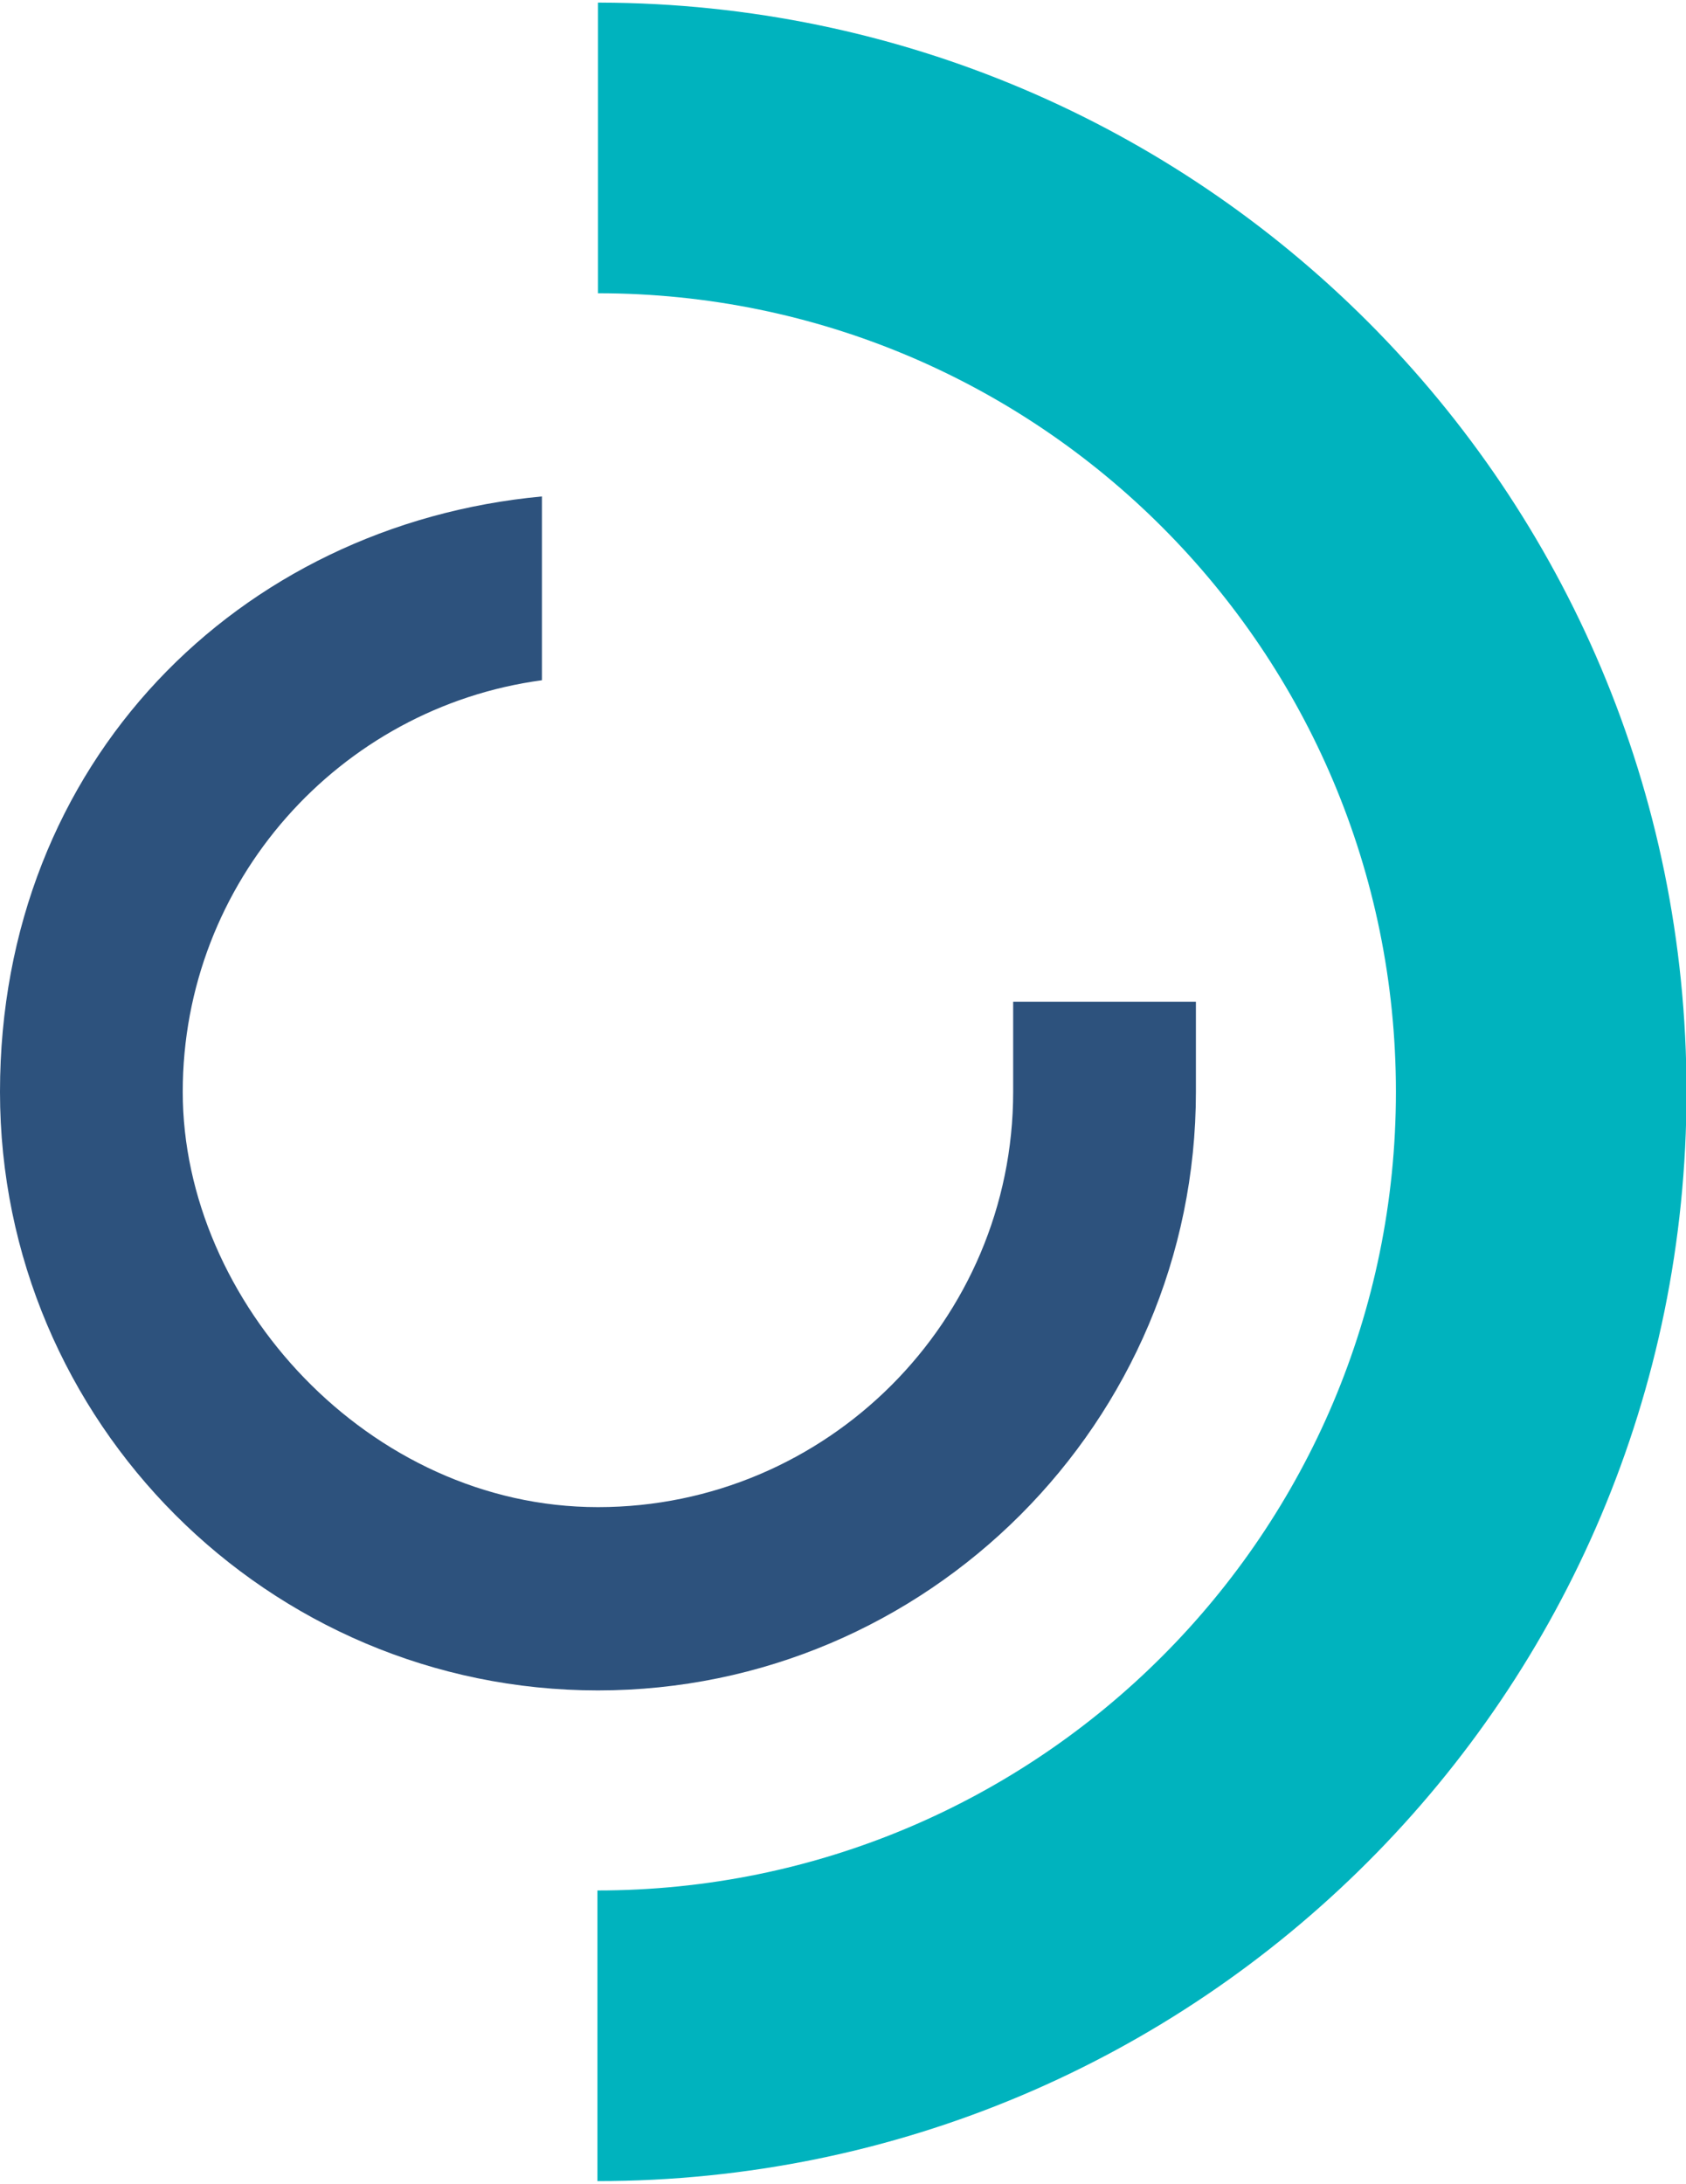
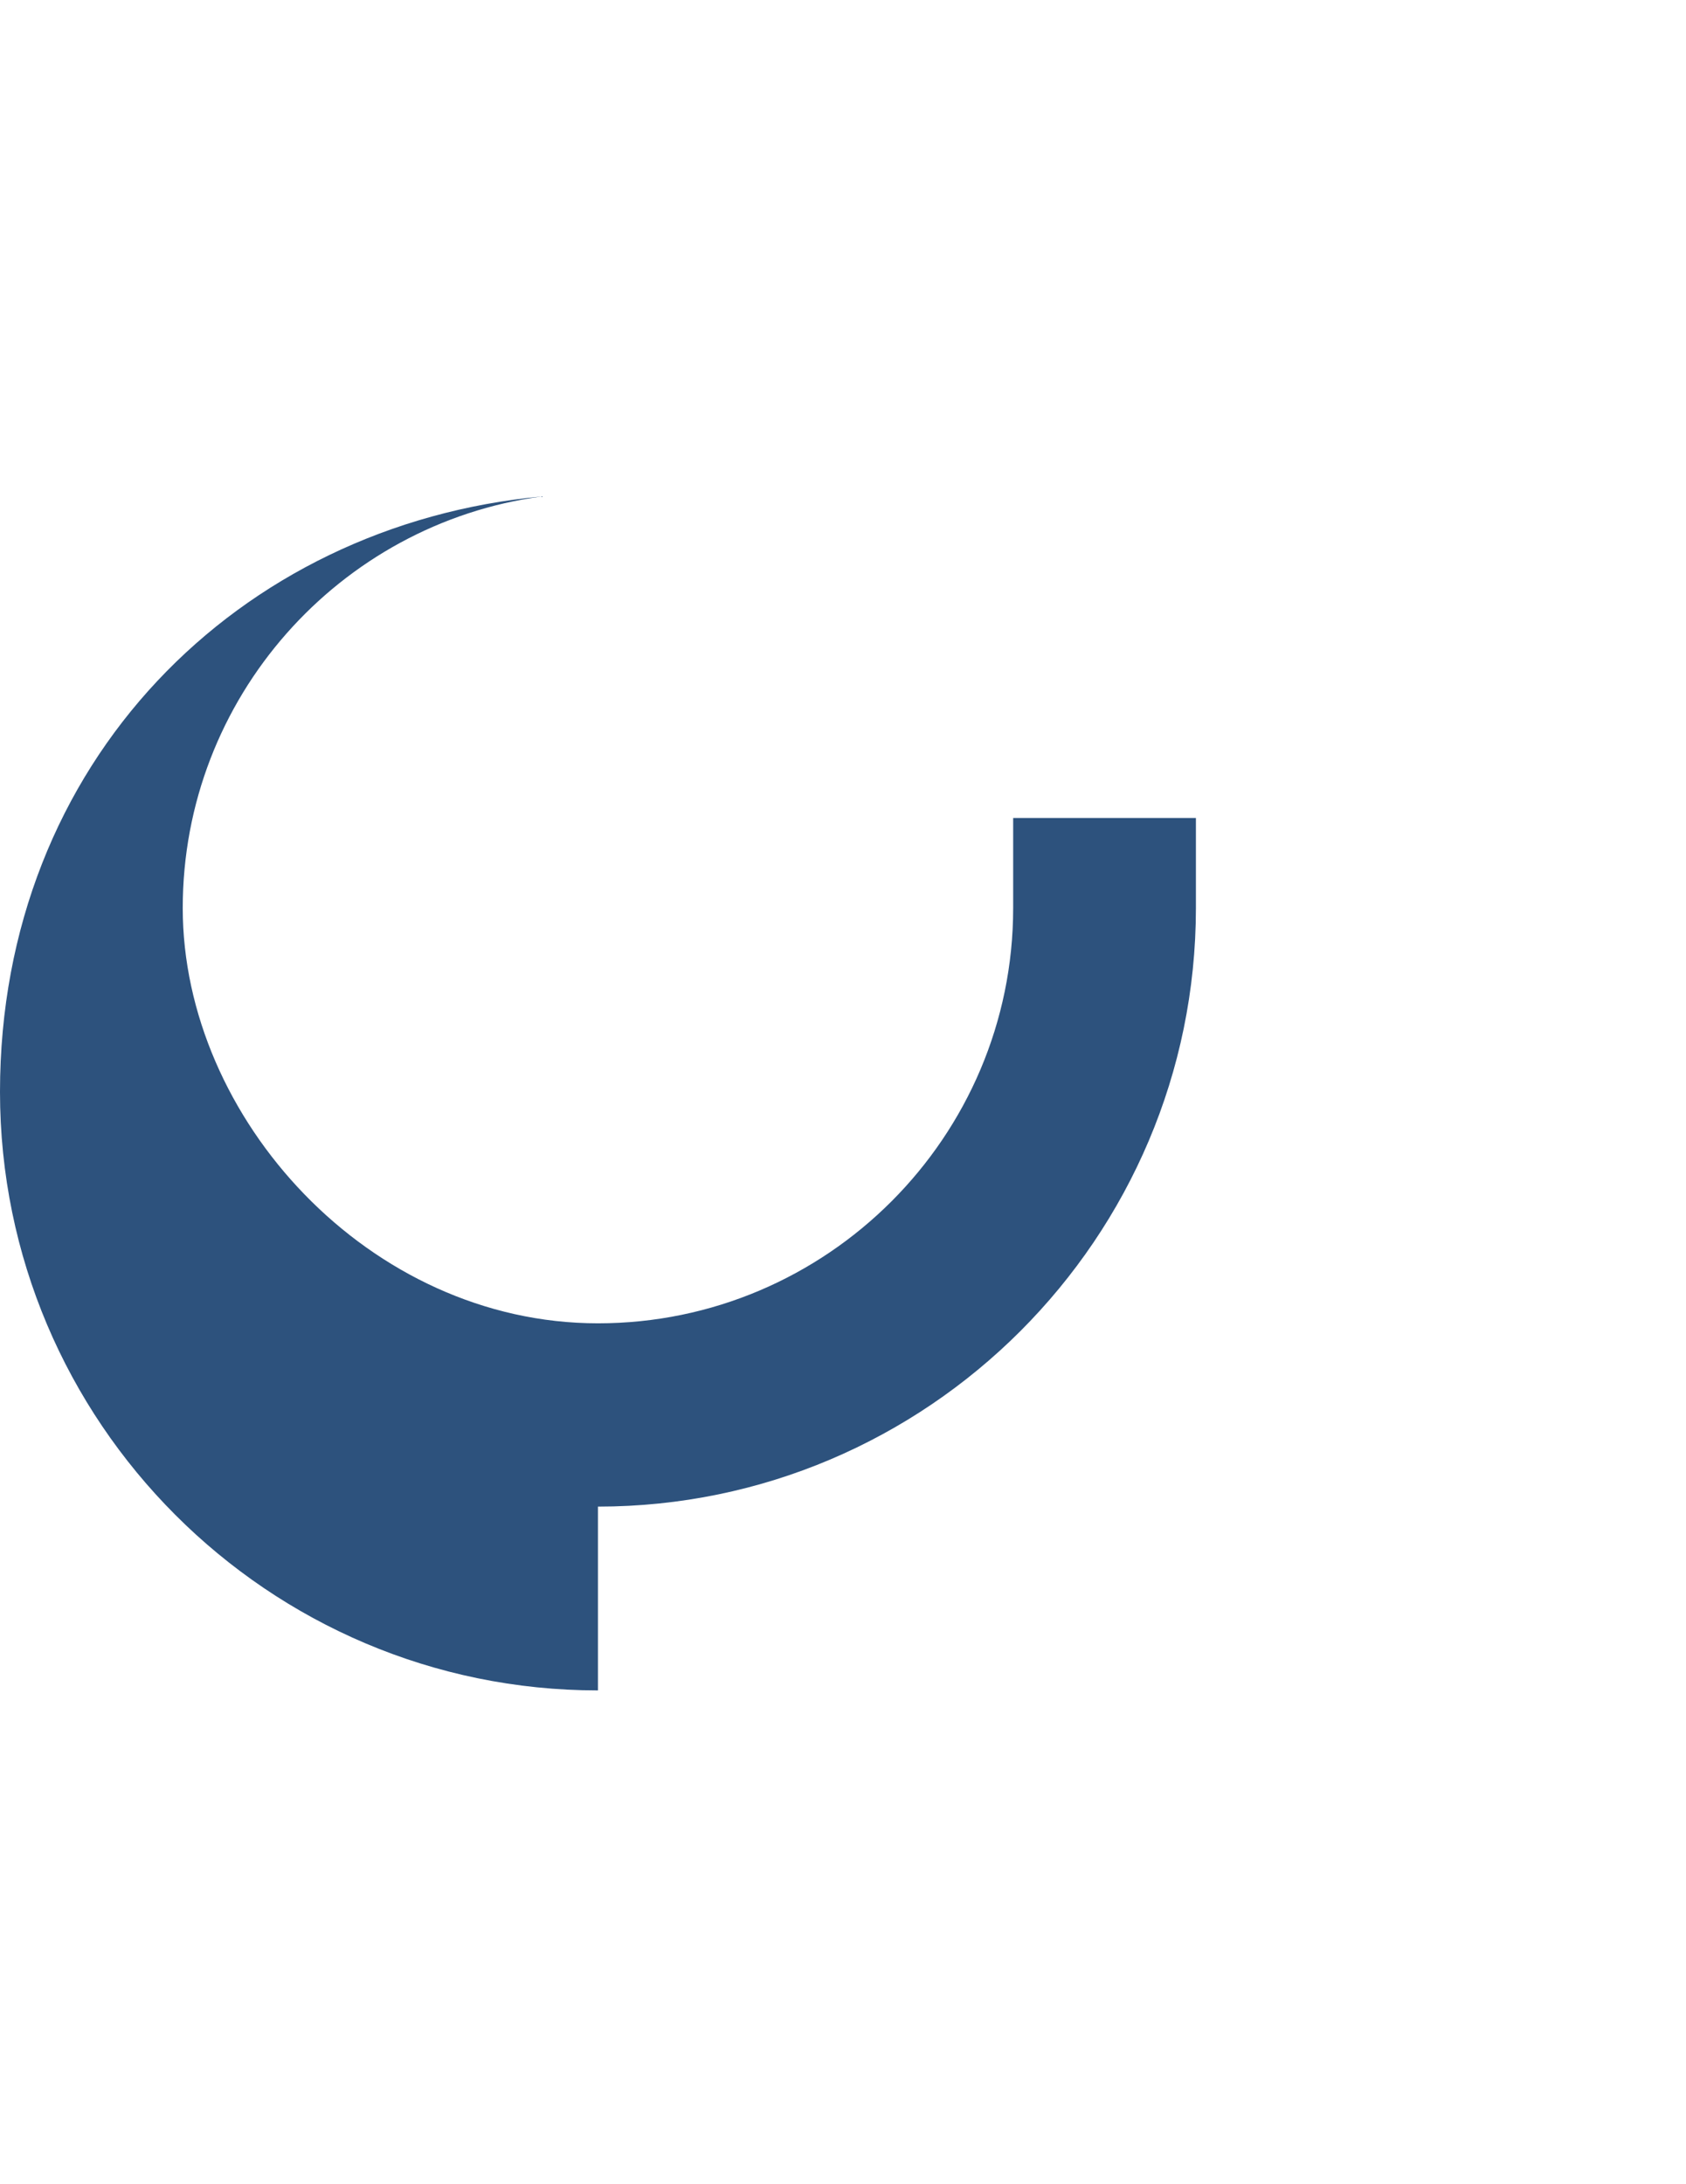
<svg xmlns="http://www.w3.org/2000/svg" id="Layer_1" version="1.1" viewBox="0 0 322 417">
  <defs>
    <style>
      .st0 {
        fill: #2d527d;
      }

      .st1 {
        fill: #00b3be;
      }
    </style>
  </defs>
-   <path class="st0" d="M114.2,322.8C51.2,322.8,0,271.5,0,208.5s45.6-108.3,103.5-113.7v35.1c-38.7,5.2-68.6,38.5-68.6,78.6s35.6,79.3,79.3,79.3,79.3-35.6,79.3-79.3v-17.2h34.9v17.2c0,63-51.3,114.3-114.2,114.3Z" />
-   <path class="st1" d="M114.6.5h0s-.4,0-.4,0v55.5c84.2,0,152.4,68.3,152.4,152.5s-68.3,152.5-152.5,152.5v55.5c114.9,0,208-93.1,208-208S229.2.8,114.6.5Z" />
+   <path class="st0" d="M114.2,322.8C51.2,322.8,0,271.5,0,208.5s45.6-108.3,103.5-113.7c-38.7,5.2-68.6,38.5-68.6,78.6s35.6,79.3,79.3,79.3,79.3-35.6,79.3-79.3v-17.2h34.9v17.2c0,63-51.3,114.3-114.2,114.3Z" />
</svg>